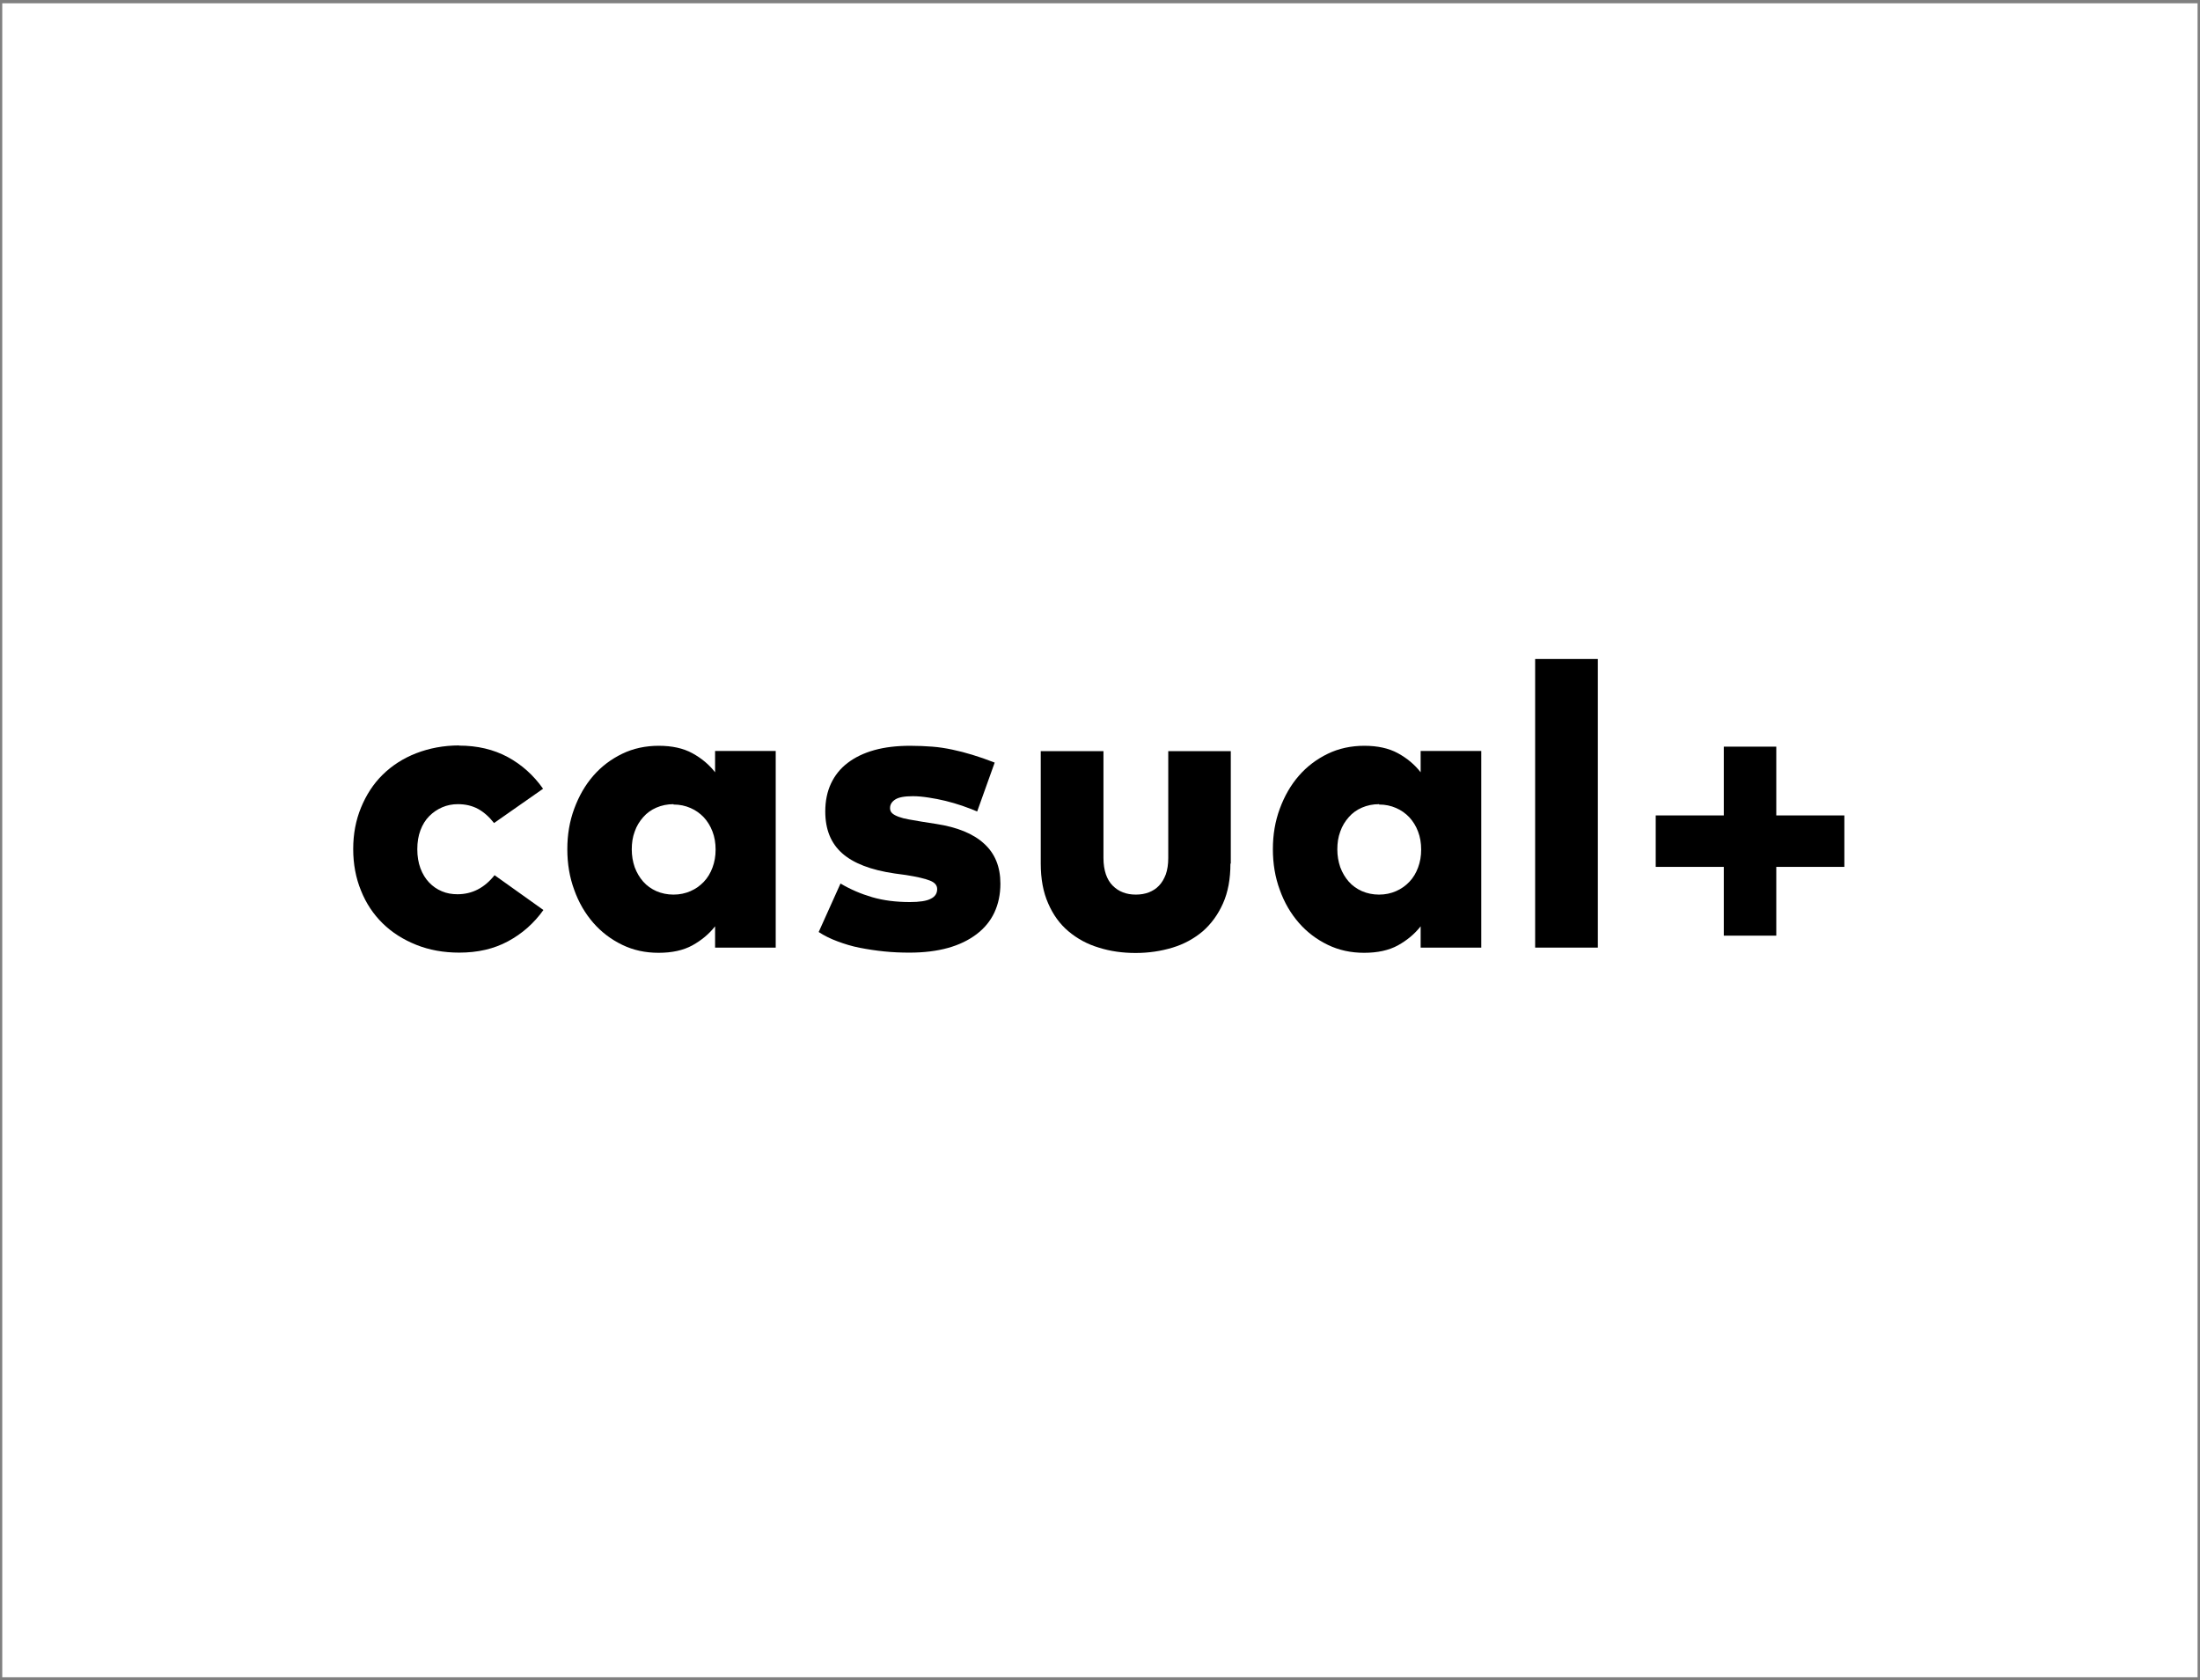
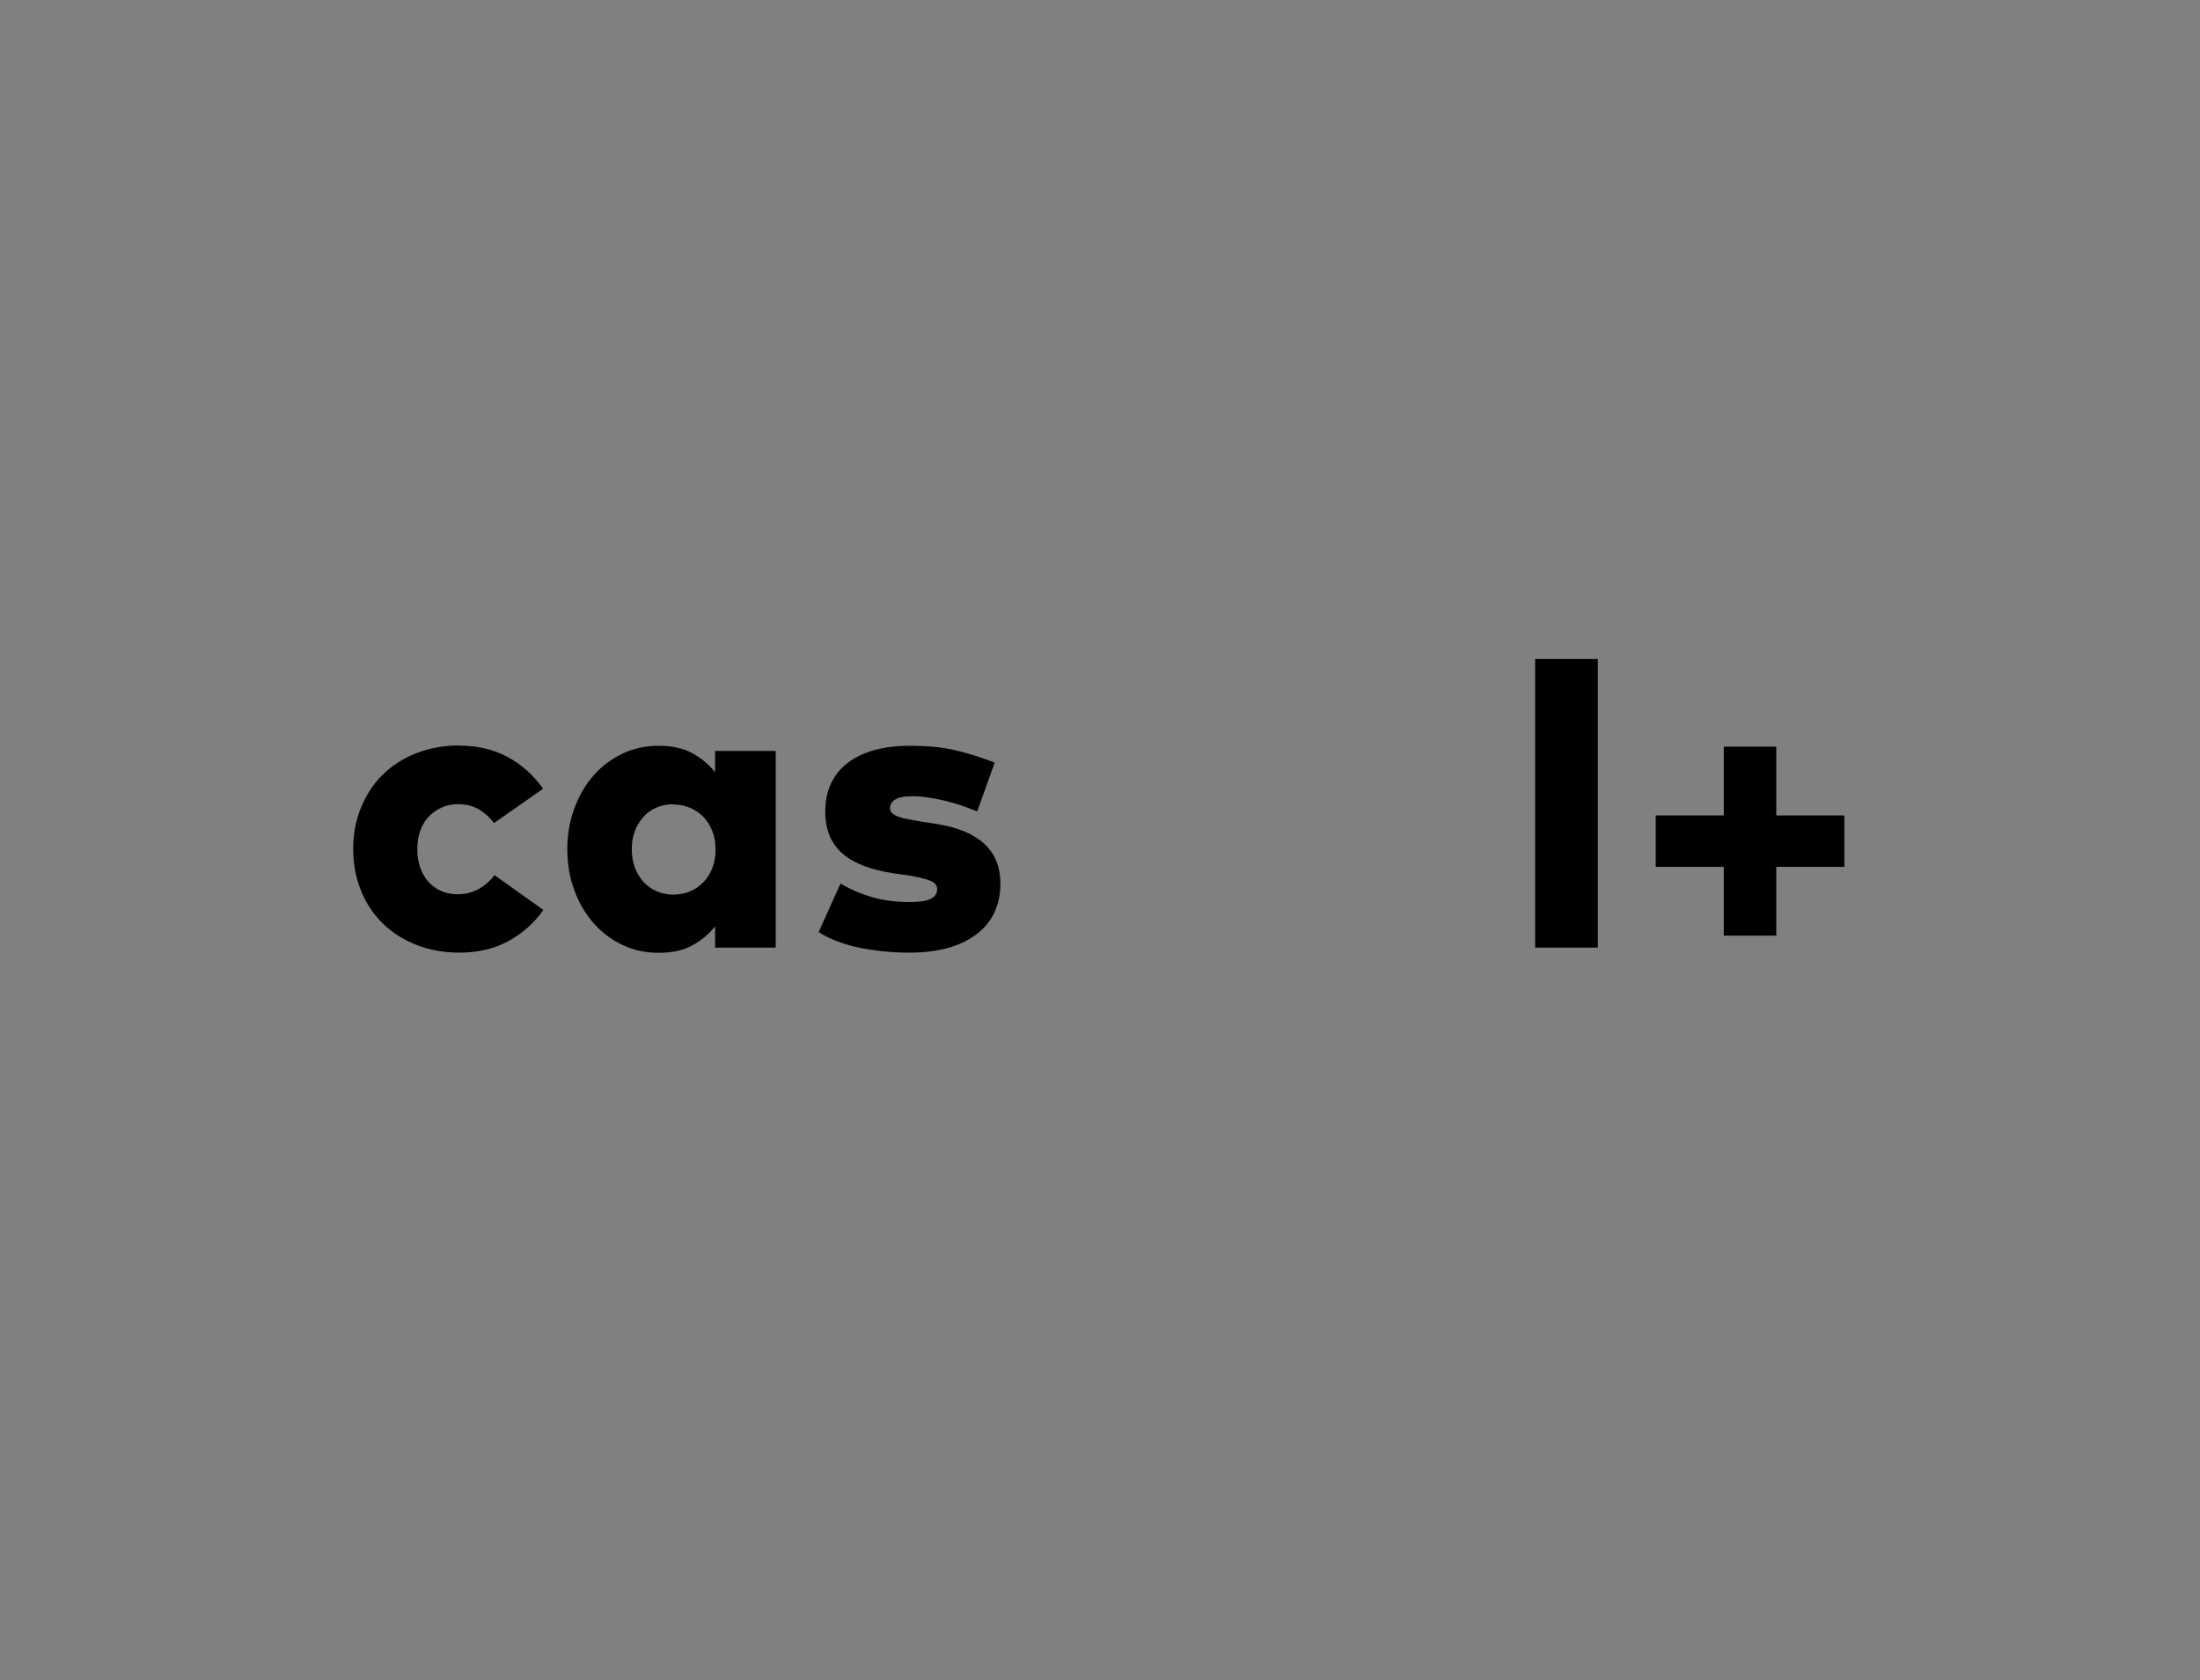
<svg xmlns="http://www.w3.org/2000/svg" id="Ebene_1" viewBox="0 0 127 97">
  <rect x="0" y="0" width="127" height="97" fill="#808080" stroke="none" />
  <defs>
    <style>.cls-1,.cls-2{stroke-width:0px;}.cls-2{fill:#fff;}</style>
  </defs>
-   <rect class="cls-2" x=".13" y=".19" width="126.73" height="96.63" />
  <path class="cls-1" d="m26.5,43.04c1.06,0,1.99.22,2.81.66.81.44,1.49,1.05,2.04,1.83l-2.83,1.98c-.29-.37-.6-.64-.93-.82-.34-.18-.72-.27-1.16-.27-.32,0-.62.06-.9.18s-.53.29-.75.51-.39.5-.51.82c-.12.32-.18.68-.18,1.09s.06.77.18,1.1c.12.32.29.6.5.82.21.22.45.39.74.51.28.12.58.17.9.17.85,0,1.56-.37,2.14-1.1l2.82,2.01c-.55.77-1.23,1.37-2.05,1.81-.82.44-1.75.65-2.81.65-.9,0-1.73-.15-2.48-.45s-1.4-.71-1.94-1.24-.96-1.16-1.25-1.89c-.3-.73-.45-1.53-.45-2.4s.15-1.66.45-2.39c.3-.73.71-1.37,1.25-1.9.54-.53,1.19-.95,1.94-1.24s1.58-.45,2.48-.45Z" />
  <path class="cls-1" d="m44.78,54.7h-3.5v-1.23c-.35.45-.79.81-1.31,1.1-.53.29-1.18.43-1.95.43s-1.46-.15-2.1-.46c-.64-.31-1.2-.73-1.67-1.27-.47-.54-.84-1.17-1.1-1.9-.27-.73-.4-1.51-.4-2.35s.13-1.61.4-2.34c.27-.73.63-1.36,1.1-1.9.47-.54,1.03-.96,1.67-1.27.64-.31,1.35-.46,2.11-.46s1.41.14,1.94.43c.53.29.97.66,1.31,1.1v-1.23h3.5v11.35Zm-5.9-8.28c-.36,0-.69.07-.99.2-.3.13-.55.31-.76.55-.21.24-.38.51-.49.83-.12.32-.17.66-.17,1.03s.06.71.17,1.03c.12.32.28.59.49.83.21.24.47.42.76.55.3.13.63.2.99.2s.68-.07.98-.2c.3-.13.55-.31.77-.54.22-.23.38-.5.5-.82.12-.32.18-.66.18-1.04s-.06-.73-.18-1.04c-.12-.32-.29-.59-.5-.82-.22-.23-.47-.41-.77-.54-.3-.13-.62-.2-.98-.2Z" />
  <path class="cls-1" d="m56.43,46.85c-.28-.12-.58-.23-.89-.34-.32-.11-.64-.2-.96-.28-.32-.08-.65-.14-.97-.19-.32-.05-.63-.08-.91-.08-.48,0-.82.06-1.02.19-.2.13-.3.29-.3.5,0,.12.04.22.13.3s.21.14.37.2c.16.06.35.11.58.15s.47.08.75.13l.83.13c1.22.19,2.14.56,2.77,1.14.63.57.94,1.34.94,2.31,0,.62-.12,1.18-.35,1.67s-.58.91-1.03,1.25-1,.61-1.65.79c-.65.18-1.39.27-2.22.27-.49,0-.97-.02-1.46-.07-.49-.05-.95-.12-1.41-.21s-.88-.22-1.28-.37c-.41-.15-.77-.33-1.09-.54l1.26-2.8c.57.34,1.18.6,1.83.79s1.38.28,2.17.28c.56,0,.97-.06,1.21-.19.25-.12.37-.31.37-.56,0-.22-.14-.38-.42-.49-.28-.11-.74-.22-1.38-.32l-.66-.09c-1.37-.2-2.38-.59-3.03-1.17-.65-.58-.97-1.38-.97-2.41,0-.6.11-1.14.33-1.61.22-.47.54-.87.96-1.19.42-.32.93-.57,1.54-.74.61-.17,1.3-.25,2.07-.25.46,0,.89.02,1.28.05.39.03.77.09,1.15.17s.77.18,1.16.3c.4.12.83.27,1.29.45l-1.01,2.82Z" />
-   <path class="cls-1" d="m71.03,49.85c0,.89-.14,1.65-.43,2.3-.29.65-.68,1.18-1.17,1.61-.5.42-1.08.74-1.74.94s-1.37.31-2.13.31-1.47-.1-2.13-.31c-.67-.2-1.25-.52-1.75-.94-.5-.42-.89-.96-1.17-1.61-.29-.65-.43-1.42-.43-2.31v-6.48h3.62v6.17c0,.36.05.67.14.94.09.26.22.48.39.65.17.17.36.3.59.39s.48.13.75.13.52-.04.75-.13.42-.21.59-.39.29-.39.39-.65c.09-.26.14-.57.14-.94v-6.17h3.61v6.49Z" />
-   <path class="cls-1" d="m85.51,54.7h-3.5v-1.23c-.35.45-.79.81-1.31,1.1-.53.29-1.18.43-1.95.43s-1.46-.15-2.1-.46c-.64-.31-1.2-.73-1.67-1.27-.47-.54-.84-1.17-1.1-1.9-.27-.73-.4-1.51-.4-2.35s.13-1.61.4-2.34c.27-.73.63-1.36,1.1-1.9.47-.54,1.03-.96,1.67-1.27.64-.31,1.35-.46,2.11-.46s1.41.14,1.94.43c.53.29.97.66,1.31,1.1v-1.23h3.5v11.35Zm-5.9-8.28c-.36,0-.69.07-.99.2-.3.13-.55.31-.76.55-.21.24-.38.51-.49.83-.12.32-.17.66-.17,1.03s.06.71.17,1.03c.12.32.28.59.49.83.21.24.47.42.76.55.3.13.63.2.99.2s.68-.07.98-.2c.3-.13.55-.31.77-.54.22-.23.38-.5.5-.82.12-.32.18-.66.18-1.04s-.06-.73-.18-1.04c-.12-.32-.29-.59-.5-.82-.22-.23-.47-.41-.77-.54-.3-.13-.62-.2-.98-.2Z" />
  <path class="cls-1" d="m92.24,54.7h-3.62v-16.66h3.62v16.66Z" />
  <path class="cls-1" d="m99.51,54.01v-3.97h-3.93v-2.97h3.93v-3.97h3.03v3.97h3.93v2.97h-3.93v3.97h-3.03Z" />
</svg>